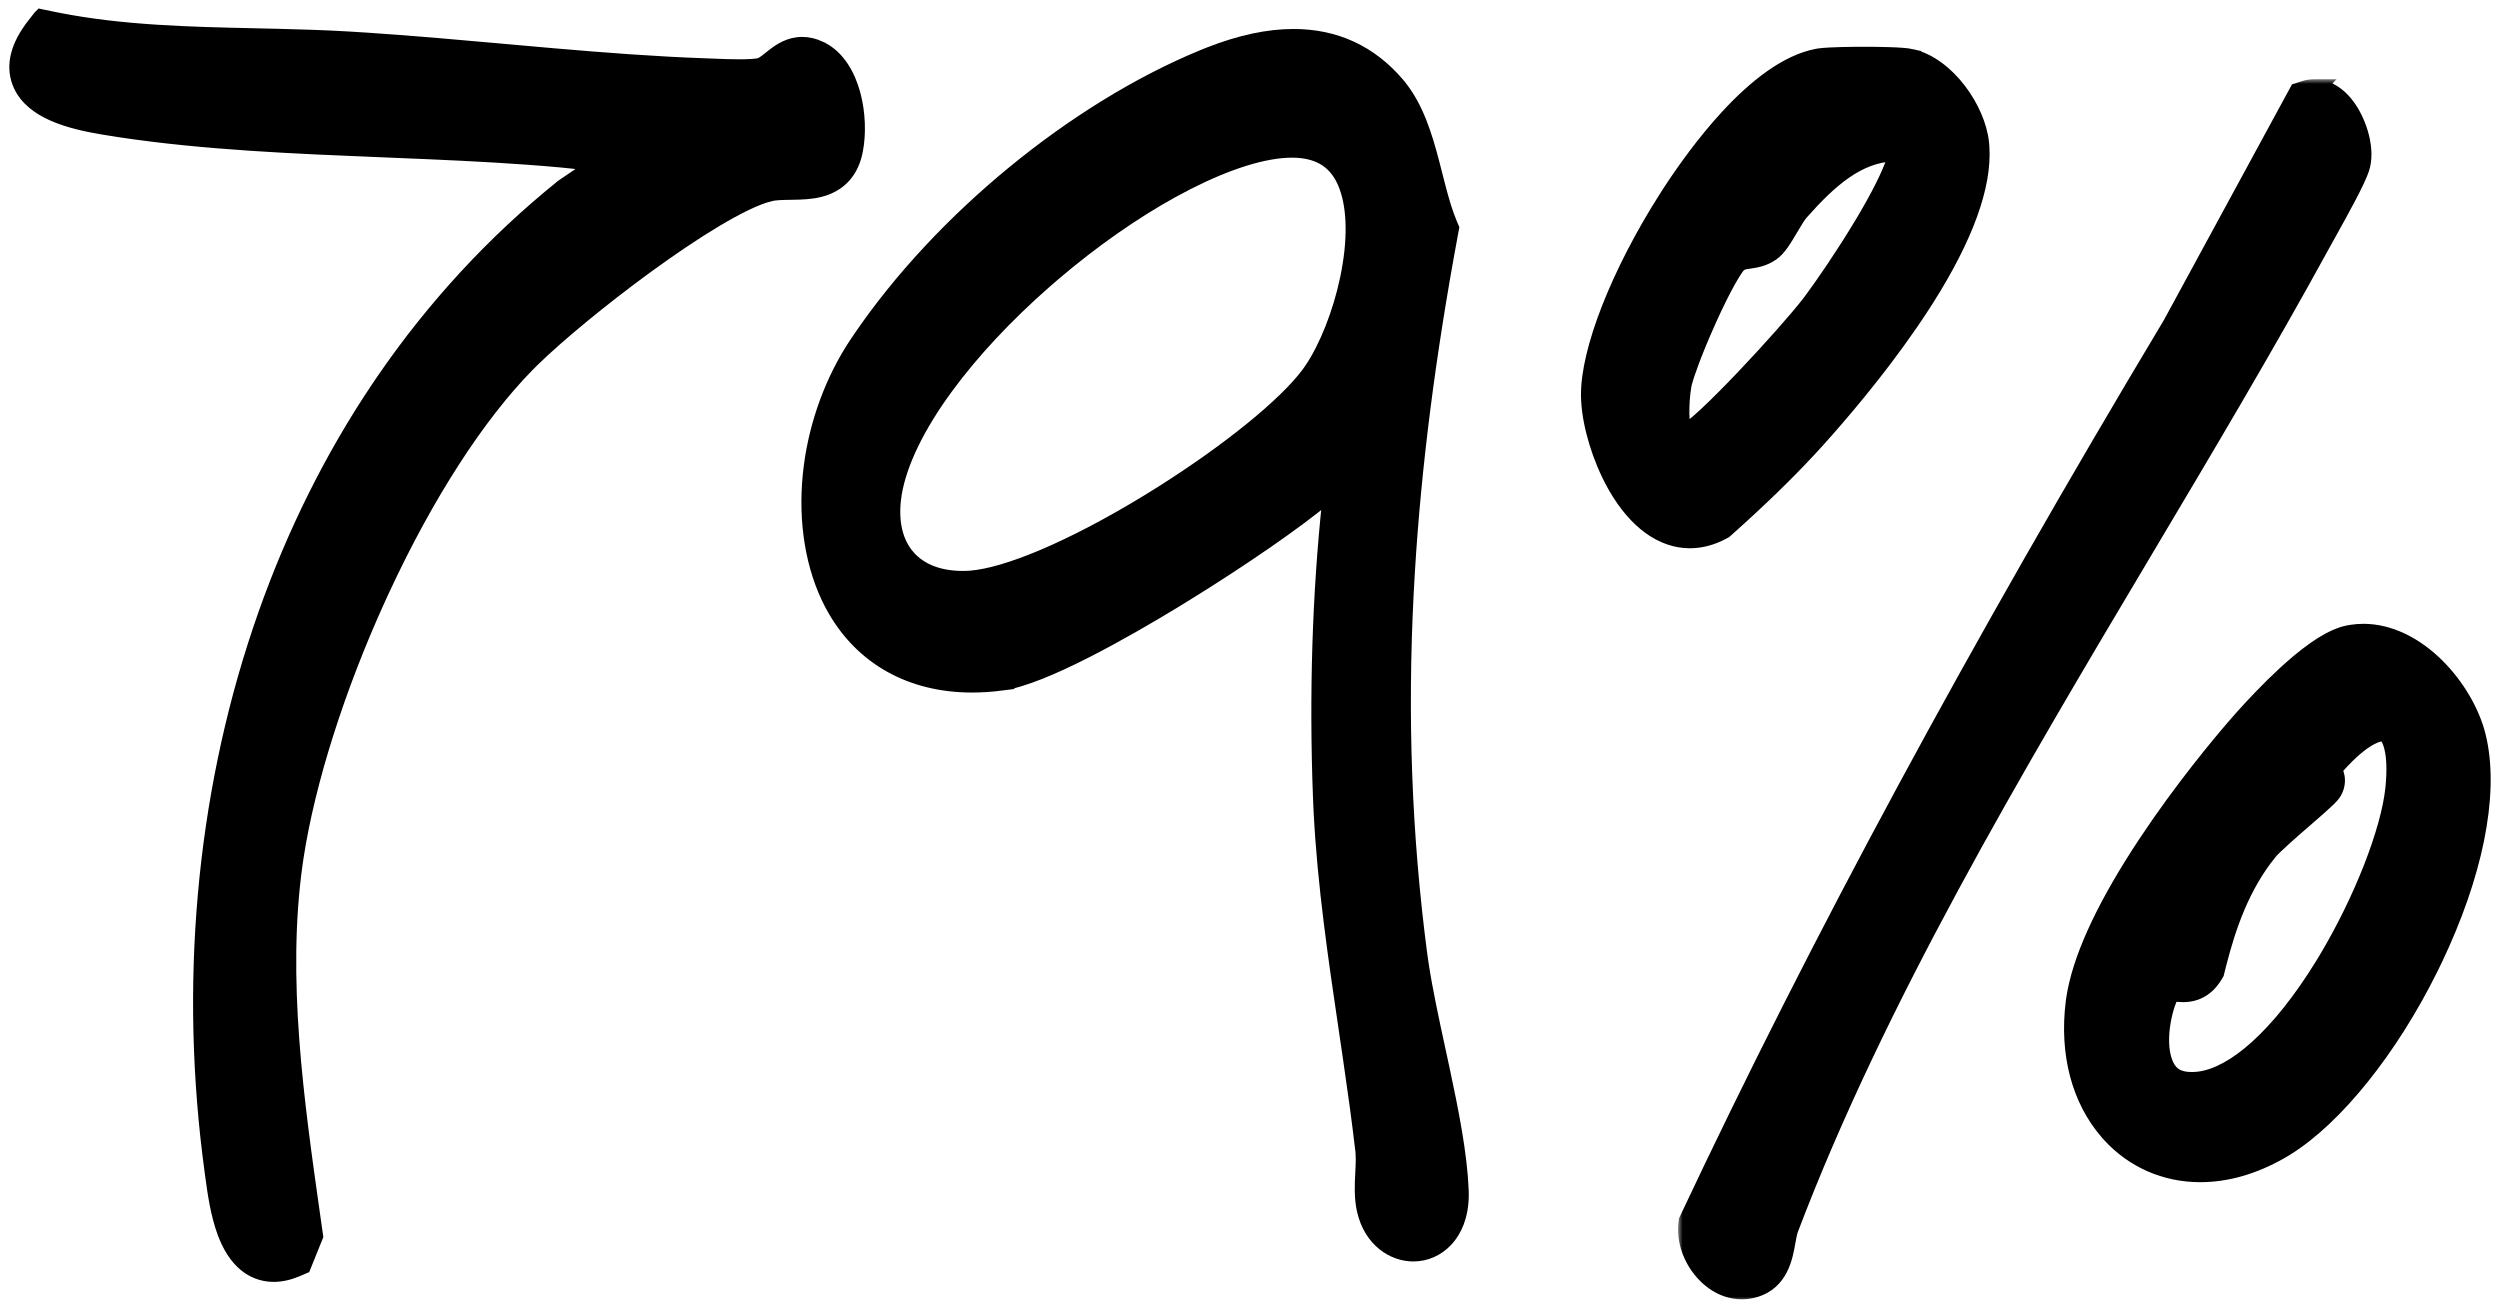
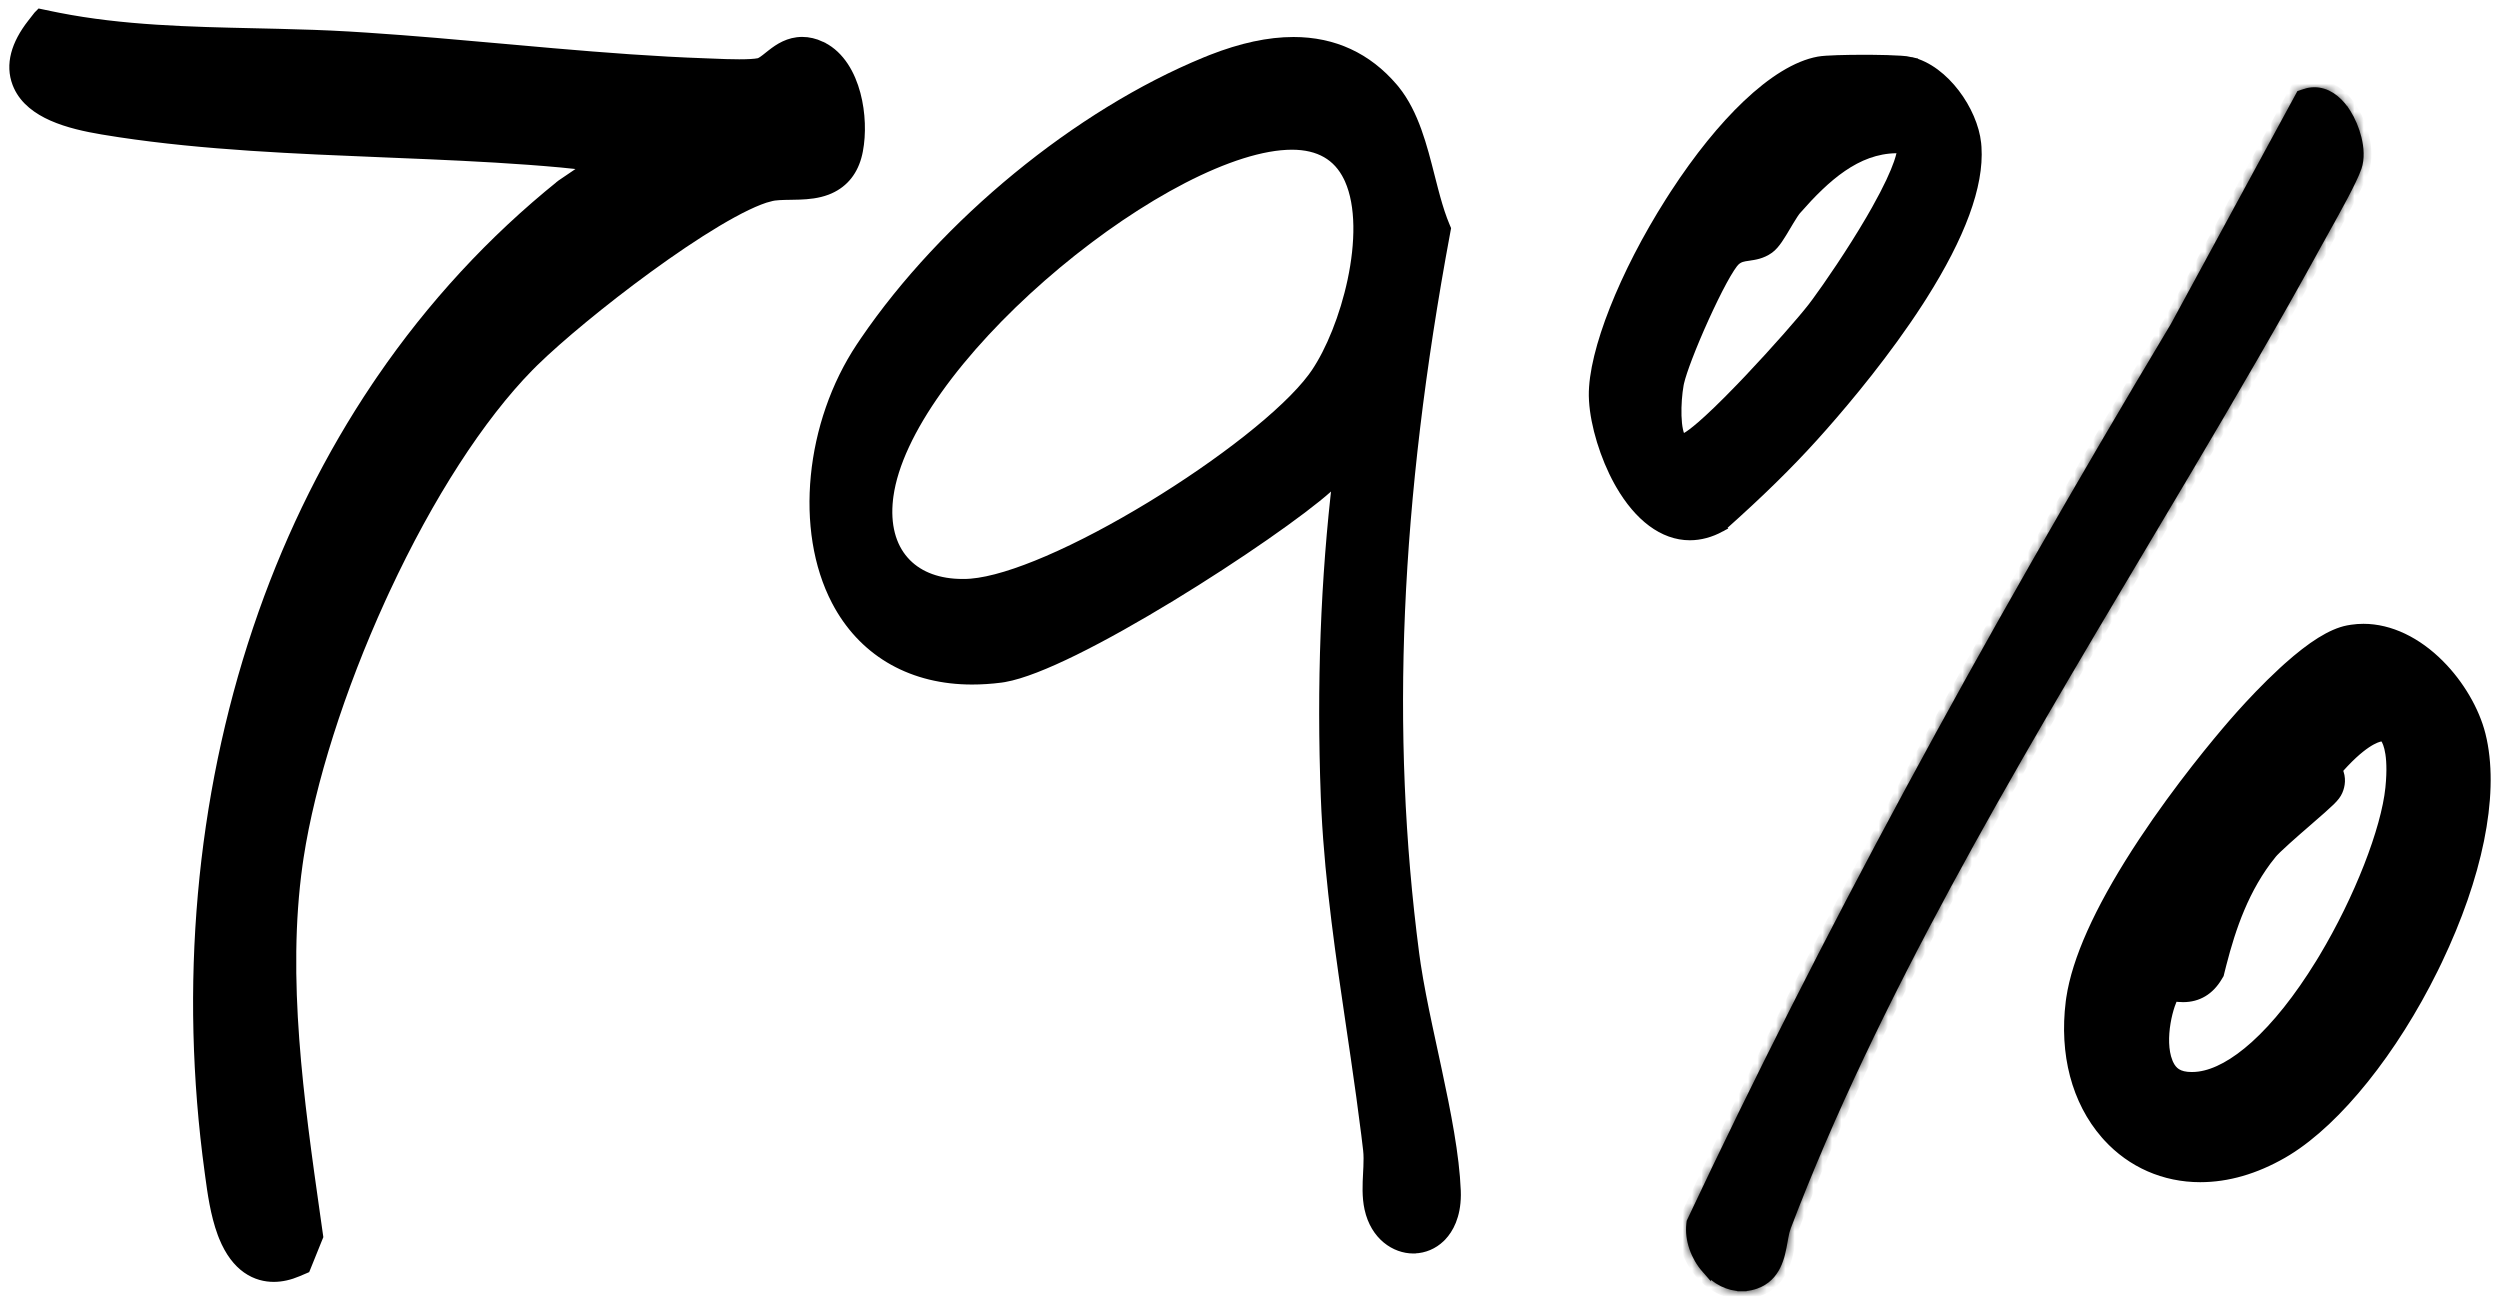
<svg xmlns="http://www.w3.org/2000/svg" width="268" height="140" viewBox="0 0 268 140" fill="none">
  <path d="M138.67 4.467C142.96 4.467 146.567 6.131 149.356 9.399L149.559 9.643C151.604 12.19 152.486 15.692 153.312 18.939L153.674 20.344C153.975 21.489 154.283 22.566 154.652 23.554L154.882 24.136V24.137L154.98 24.374L155.038 24.512L155.011 24.658L154.962 24.911L154.963 24.912C149.586 53.851 148.531 78.416 151.638 102.238L151.811 103.453C152.127 105.518 152.575 107.768 153.058 110.045L153.646 112.779L154.063 114.72C155.035 119.262 155.948 123.861 156.096 127.646V127.647L156.104 128.113C156.089 130.385 155.3 131.755 154.57 132.529L154.413 132.687C153.648 133.419 152.672 133.836 151.631 133.867L151.619 133.874H151.5C149.577 133.874 147.417 132.489 146.771 129.569V129.568C146.49 128.287 146.561 126.962 146.622 125.761V125.76L146.655 125.086C146.683 124.431 146.688 123.829 146.625 123.265L146.429 121.63C146.091 118.902 145.703 116.157 145.309 113.445L144.834 110.21C143.717 102.647 142.56 94.815 142.158 86.981L142.089 85.413C141.638 73.485 142.069 61.982 143.365 51.158C143.138 51.475 142.887 51.798 142.59 52.096L142.375 52.3C139.616 54.772 132.669 59.628 125.536 63.971C121.964 66.145 118.333 68.2 115.141 69.769C112.166 71.232 109.521 72.299 107.651 72.625L107.288 72.681C106.236 72.815 105.197 72.882 104.205 72.882C97.892 72.882 92.82 70.068 89.913 64.927L89.639 64.422C85.668 56.828 86.81 45.392 92.273 37.184L92.679 36.581C101.293 23.944 115.546 12.238 129.216 6.62L129.867 6.358C133.101 5.094 135.991 4.467 138.67 4.467ZM138.486 15.548C138.293 15.548 138.093 15.554 137.889 15.565L137.264 15.611C133.869 15.943 129.64 17.561 125.155 20.064C120.68 22.563 115.989 25.923 111.678 29.697C107.366 33.472 103.446 37.651 100.507 41.782C97.653 45.793 95.752 49.72 95.277 53.163L95.235 53.494C94.925 56.262 95.535 58.528 96.924 60.107H96.925L97.194 60.397C98.589 61.8 100.635 62.565 103.196 62.565C103.354 62.565 103.514 62.562 103.674 62.557L104.089 62.532C106.215 62.36 109.084 61.466 112.332 60.066C115.782 58.58 119.611 56.545 123.345 54.274C127.078 52.004 130.71 49.503 133.765 47.088C136.827 44.667 139.284 42.353 140.693 40.46L141.016 40.007C142.622 37.649 144.137 33.929 144.955 30.066C145.804 26.061 145.877 22.026 144.64 19.249L144.516 18.983C143.95 17.832 143.169 16.981 142.182 16.415C141.191 15.847 139.964 15.548 138.486 15.548Z" fill="black" stroke="black" />
-   <path d="M138.677 3.607C143.221 3.607 147.045 5.372 150.004 8.838L150.217 9.095C152.102 11.438 153.031 14.467 153.802 17.419L154.137 18.723L154.492 20.105C154.847 21.455 155.21 22.703 155.667 23.8L155.867 24.277L155.925 24.416L155.896 24.562L155.801 25.072C153.378 38.113 151.862 49.988 151.177 61.287L151.05 63.539C150.366 76.875 150.836 89.497 152.481 102.126L152.651 103.321C153.083 106.154 153.76 109.285 154.477 112.596L154.898 114.55C155.879 119.125 156.796 123.762 156.945 127.615L156.953 128.138C156.934 130.515 156.136 132.031 155.35 132.939L155.182 133.125C154.206 134.154 152.901 134.729 151.51 134.729C149.256 134.729 146.707 133.146 145.955 129.752V129.751C145.648 128.358 145.722 126.974 145.786 125.714L145.817 125.067C145.839 124.545 145.848 124.063 145.816 123.623L145.792 123.364C145.414 120.11 144.952 116.813 144.479 113.564L144.004 110.335C142.884 102.748 141.722 94.894 141.32 87.017L141.25 85.441C140.833 74.374 141.17 63.671 142.251 53.532C139.194 56.101 133.311 60.168 127.203 63.94L125.881 64.751C123.392 66.262 119.894 68.309 116.47 70.048C113.069 71.775 109.665 73.239 107.394 73.529L107.395 73.53C106.306 73.67 105.236 73.74 104.207 73.74C97.576 73.74 92.246 70.772 89.183 65.356L88.893 64.824C86.863 60.944 86.045 55.985 86.561 50.866L86.67 49.921C87.293 45.199 89.015 40.541 91.572 36.702L91.982 36.094C100.684 23.327 115.088 11.5 128.898 5.823L129.569 5.554C132.902 4.252 135.889 3.607 138.671 3.607H138.677ZM138.671 6.325C136.004 6.325 133.209 7.04 130.464 8.119L129.916 8.34C116.401 13.894 102.532 25.41 94.201 37.636L93.809 38.218C89.62 44.51 88.121 52.763 89.738 59.414C90.545 62.733 92.122 65.632 94.502 67.698C96.876 69.76 100.084 71.022 104.21 71.022C105.115 71.022 106.063 70.961 107.059 70.835L107.369 70.787C108.979 70.503 111.426 69.523 114.339 68.087C117.426 66.565 120.976 64.56 124.494 62.424C131.541 58.145 138.408 53.368 141.15 50.91H141.151L141.361 50.705C141.567 50.489 141.758 50.239 141.949 49.967C142.187 49.629 142.463 49.198 142.724 48.848C143.268 48.115 143.979 47.392 145.139 47.359L145.729 47.343L145.647 47.928C143.935 60.246 143.468 72.865 143.938 85.341L143.988 86.527C144.538 97.99 146.728 109.242 148.175 120.679L148.463 123.048V123.049L148.499 123.441C148.563 124.364 148.496 125.323 148.452 126.224C148.401 127.276 148.38 128.262 148.578 129.164L148.669 129.516C149.172 131.217 150.401 132.015 151.504 132.015C152.203 132.015 152.901 131.702 153.422 131.027C153.913 130.39 154.265 129.402 154.258 128.007L154.252 127.723C154.114 124.163 153.265 119.815 152.313 115.357C151.425 111.197 150.448 106.942 149.911 103.219L149.81 102.481C146.357 75.992 148.275 50.865 153.125 24.715C152.218 22.484 151.66 19.79 150.98 17.305C150.319 14.886 149.539 12.636 148.229 10.943L147.961 10.612C145.294 7.492 142.078 6.325 138.671 6.325ZM138.49 13.688C141.871 13.688 144.182 15.014 145.604 17.159C147.005 19.272 147.504 22.118 147.432 25.115C147.291 30.918 144.998 37.55 142.423 41.227L142.173 41.574C140.69 43.566 138.146 45.96 135.043 48.427C131.932 50.899 128.234 53.466 124.42 55.798C120.606 58.13 116.668 60.233 113.079 61.777C109.726 63.22 106.635 64.194 104.22 64.386L103.746 64.414H103.744C103.561 64.42 103.38 64.423 103.2 64.423C99.992 64.423 97.338 63.349 95.584 61.383C93.83 59.416 93.032 56.619 93.406 53.285L93.451 52.921C93.97 49.141 96.001 44.963 98.936 40.809C101.97 36.512 106.001 32.198 110.423 28.319C114.845 24.44 119.67 20.984 124.302 18.408C128.924 15.837 133.391 14.121 137.089 13.76L137.449 13.729C137.806 13.702 138.154 13.688 138.49 13.688ZM137.931 16.418L137.347 16.461C134.215 16.768 130.173 18.266 125.771 20.693C121.652 22.964 117.25 26.031 113.029 29.64L112.188 30.368C108.031 34.014 104.411 37.895 101.665 41.637L101.128 42.383C98.157 46.593 96.433 50.467 96.083 53.588V53.589C95.798 56.111 96.34 58.143 97.561 59.534H97.56C98.768 60.91 100.659 61.682 103.098 61.703H103.2C103.346 61.703 103.499 61.7 103.647 61.694L104.018 61.673C105.92 61.523 108.555 60.751 111.7 59.421C115.042 58.008 118.917 55.983 123.026 53.47L124.468 52.573C131.603 48.066 137.603 43.187 140.021 39.938V39.938L140.34 39.489C141.928 37.157 143.376 33.525 144.152 29.841L144.314 29.018C145.034 25.085 144.852 21.782 143.866 19.584L143.762 19.361C143.266 18.352 142.597 17.622 141.746 17.141C140.89 16.657 139.816 16.403 138.487 16.403C138.307 16.403 138.121 16.408 137.931 16.418Z" fill="black" stroke="black" />
-   <path d="M4.906 2.464L5.416 2.569H5.417L6.09 2.706C13.056 4.077 20.292 4.238 27.346 4.396L29.807 4.453C32.285 4.513 34.808 4.592 37.296 4.738L39.348 4.866C44.154 5.183 49.074 5.625 53.846 6.053L59.284 6.535C64.747 7.008 70.258 7.43 75.576 7.614L76.391 7.646H76.392L77.794 7.698C78.275 7.713 78.764 7.723 79.241 7.723C80.266 7.723 81.011 7.674 81.48 7.586L81.481 7.585L81.645 7.544C82.028 7.421 82.415 7.122 82.926 6.711L83.212 6.482C83.908 5.936 84.81 5.319 86.004 5.318C86.486 5.318 86.972 5.422 87.45 5.616L87.655 5.705L87.656 5.706L87.828 5.79C89.578 6.696 90.54 8.635 91 10.591C91.449 12.498 91.454 14.549 91.175 16.004L91.115 16.287C90.695 18.108 89.677 19.077 88.436 19.564C87.542 19.915 86.544 20.011 85.628 20.044L84.746 20.064C83.926 20.076 83.209 20.089 82.602 20.204L82.348 20.26C81.041 20.594 79.186 21.451 76.875 22.8C74.574 24.143 71.852 25.955 68.821 28.174H68.82C63.917 31.762 58.697 36.1 56.131 38.712L56.13 38.711C50.047 44.906 44.344 54.367 39.879 64.301C35.555 73.921 32.413 83.939 31.211 91.791L31.101 92.544C29.375 104.91 31.219 117.937 33.02 130.617H33.02L33.26 132.312L33.278 132.445L33.228 132.569L32.188 135.148L32.11 135.34L31.921 135.421L31.6 135.559H31.599C30.832 135.885 30.075 136.062 29.354 136.062H29.351C26.922 136.062 25.533 134.226 24.715 132.171C23.892 130.104 23.56 127.618 23.335 125.935L23.276 125.5C20.574 105.76 22.344 85.797 28.395 67.768L28.699 66.873C35.166 48.122 46.192 32.095 60.632 20.482L60.635 20.48L60.66 20.459L60.69 20.438L65.4 17.24C63.664 16.992 61.906 16.754 60.205 16.598V16.597C55.609 16.177 50.779 15.924 45.975 15.714L41.188 15.515C31.756 15.131 21.985 14.732 12.94 13.365L11.141 13.078C7.96 12.544 5.973 11.813 4.706 11.021C3.58 10.318 3.034 9.572 2.729 8.906L2.611 8.626C1.963 6.916 2.551 5.017 4.086 3.057H4.087L4.411 2.644L4.603 2.4L4.906 2.464Z" fill="black" stroke="black" />
+   <path d="M4.906 2.464L5.416 2.569H5.417L6.09 2.706C13.056 4.077 20.292 4.238 27.346 4.396L29.807 4.453C32.285 4.513 34.808 4.592 37.296 4.738L39.348 4.866C44.154 5.183 49.074 5.625 53.846 6.053L59.284 6.535C64.747 7.008 70.258 7.43 75.576 7.614L76.391 7.646H76.392L77.794 7.698C78.275 7.713 78.764 7.723 79.241 7.723C80.266 7.723 81.011 7.674 81.48 7.586L81.481 7.585L81.645 7.544C82.028 7.421 82.415 7.122 82.926 6.711L83.212 6.482C83.908 5.936 84.81 5.319 86.004 5.318C86.486 5.318 86.972 5.422 87.45 5.616L87.655 5.705L87.656 5.706C89.578 6.696 90.54 8.635 91 10.591C91.449 12.498 91.454 14.549 91.175 16.004L91.115 16.287C90.695 18.108 89.677 19.077 88.436 19.564C87.542 19.915 86.544 20.011 85.628 20.044L84.746 20.064C83.926 20.076 83.209 20.089 82.602 20.204L82.348 20.26C81.041 20.594 79.186 21.451 76.875 22.8C74.574 24.143 71.852 25.955 68.821 28.174H68.82C63.917 31.762 58.697 36.1 56.131 38.712L56.13 38.711C50.047 44.906 44.344 54.367 39.879 64.301C35.555 73.921 32.413 83.939 31.211 91.791L31.101 92.544C29.375 104.91 31.219 117.937 33.02 130.617H33.02L33.26 132.312L33.278 132.445L33.228 132.569L32.188 135.148L32.11 135.34L31.921 135.421L31.6 135.559H31.599C30.832 135.885 30.075 136.062 29.354 136.062H29.351C26.922 136.062 25.533 134.226 24.715 132.171C23.892 130.104 23.56 127.618 23.335 125.935L23.276 125.5C20.574 105.76 22.344 85.797 28.395 67.768L28.699 66.873C35.166 48.122 46.192 32.095 60.632 20.482L60.635 20.48L60.66 20.459L60.69 20.438L65.4 17.24C63.664 16.992 61.906 16.754 60.205 16.598V16.597C55.609 16.177 50.779 15.924 45.975 15.714L41.188 15.515C31.756 15.131 21.985 14.732 12.94 13.365L11.141 13.078C7.96 12.544 5.973 11.813 4.706 11.021C3.58 10.318 3.034 9.572 2.729 8.906L2.611 8.626C1.963 6.916 2.551 5.017 4.086 3.057H4.087L4.411 2.644L4.603 2.4L4.906 2.464Z" fill="black" stroke="black" />
  <path d="M4.565 1.511L5.583 1.723H5.584L6.25 1.857C13.145 3.216 20.342 3.377 27.36 3.532L29.828 3.589C32.313 3.649 34.843 3.728 37.342 3.874L39.398 4.003C44.213 4.322 49.139 4.763 53.914 5.191L59.345 5.673C64.799 6.144 70.299 6.566 75.603 6.75L76.422 6.781H76.424L77.8 6.834C78.272 6.849 78.755 6.858 79.238 6.858C80.212 6.858 80.906 6.815 81.321 6.735H81.323L81.399 6.714C81.486 6.683 81.602 6.624 81.753 6.523C81.949 6.393 82.16 6.224 82.399 6.032L82.4 6.031L82.719 5.779C83.5 5.17 84.555 4.457 86.002 4.457C86.676 4.457 87.351 4.62 88.006 4.924V4.925L88.19 5.015C90.071 5.981 91.189 7.98 91.75 10.087C92.296 12.135 92.345 14.383 92.008 16.138L91.936 16.481C91.52 18.281 90.517 19.573 88.957 20.271L88.637 20.403C87.675 20.765 86.661 20.865 85.697 20.899L84.754 20.92C83.868 20.932 83.113 20.946 82.551 21.089L82.552 21.09C81.16 21.446 79.173 22.419 76.865 23.796C74.57 25.165 71.995 26.91 69.436 28.776C64.634 32.278 59.919 36.185 57.235 38.81L56.727 39.318C51.452 44.693 45.991 53.144 41.306 63.213L40.855 64.192C36.46 73.835 33.276 83.878 32.048 91.897L31.936 92.667C30.227 104.913 32.062 117.877 33.855 130.497L34.063 131.96V131.961L34.129 132.425L34.148 132.558L34.097 132.682L33.922 133.113L33.102 135.146L32.837 135.802L32.759 135.993L32.569 136.074L31.924 136.349C31.047 136.722 30.183 136.918 29.349 136.918C28.481 136.918 27.444 136.709 26.441 135.998C25.503 135.333 24.631 134.252 23.95 132.576L23.816 132.233C23.047 130.163 22.725 127.757 22.495 126.05L22.436 125.614C19.718 105.743 21.497 85.643 27.592 67.487L28.197 65.73C31.291 56.982 35.367 48.812 40.331 41.426L40.855 40.654C46.295 32.719 52.766 25.708 60.105 19.807L60.105 19.806L60.159 19.764L60.177 19.749L60.196 19.736L60.247 19.702L63.069 17.787C62.077 17.658 61.092 17.541 60.128 17.454H60.127C55.548 17.034 50.727 16.78 45.93 16.57L41.151 16.371C31.693 15.988 21.901 15.588 12.809 14.214L11 13.926C9.246 13.632 7.284 13.212 5.605 12.469C4.035 11.773 2.647 10.764 1.95 9.246L1.819 8.936C1.059 6.931 1.677 4.752 3.421 2.522L4.066 1.695L4.084 1.673L4.107 1.649L4.299 1.455L4.565 1.511ZM5.348 4.449C4.468 5.639 4.169 6.566 4.195 7.28C4.223 8.021 4.607 8.636 5.291 9.17C5.984 9.711 6.953 10.139 8.053 10.479C9.146 10.817 10.335 11.059 11.445 11.245H11.444C19.152 12.538 27.412 13.052 35.738 13.423C44.054 13.794 52.446 14.022 60.373 14.746L61.465 14.855C64.021 15.132 66.634 15.55 69.133 15.894L70.423 16.071L69.346 16.803L61.776 21.939C31.547 46.25 19.871 86.995 25.105 125.244L25.284 126.561C25.483 127.971 25.757 129.613 26.249 131.033C26.919 132.967 27.887 134.204 29.351 134.204C29.736 134.204 30.18 134.12 30.689 133.924L31.379 132.215C29.553 119.33 27.444 105.388 29.27 92.288L29.389 91.481C30.675 83.07 33.979 72.775 38.407 63.057C42.834 53.342 48.406 44.158 54.249 37.994L54.815 37.406C57.326 34.847 62.441 30.541 67.731 26.67C70.378 24.733 73.079 22.897 75.528 21.44C77.967 19.99 80.195 18.892 81.889 18.458L82.176 18.393C82.852 18.255 83.575 18.225 84.269 18.211C85.082 18.195 85.848 18.201 86.561 18.115C87.268 18.03 87.858 17.86 88.314 17.531C88.755 17.213 89.117 16.711 89.311 15.865L89.363 15.623C89.601 14.377 89.588 12.639 89.216 11.046C88.814 9.324 88.033 7.929 86.876 7.391H86.875C86.536 7.232 86.248 7.174 85.999 7.174C85.377 7.174 84.858 7.534 84.189 8.068C83.567 8.564 82.805 9.223 81.815 9.41H81.814C81.121 9.539 80.188 9.579 79.238 9.579C78.579 9.579 77.892 9.56 77.247 9.537L75.509 9.47C69.231 9.25 62.792 8.713 56.355 8.141C50.719 7.639 45.086 7.11 39.551 6.738L37.185 6.59C31.839 6.277 26.495 6.28 21.102 6.084C15.834 5.893 10.561 5.51 5.348 4.449Z" fill="black" stroke="black" />
  <path d="M248.1 9.852C249.355 9.852 250.464 10.605 251.336 11.848H251.337L251.545 12.164C252.021 12.927 252.419 13.861 252.653 14.802C252.919 15.867 252.993 17.008 252.674 17.939V17.939C252.422 18.67 251.855 19.82 251.211 21.042C250.561 22.275 249.813 23.617 249.185 24.744L249.184 24.745L248.474 26.025C244.089 34.044 239.272 42.299 234.442 50.454L229.624 58.563C215.456 82.372 200.834 106.942 191.479 131.564L191.479 131.565C191.372 131.85 191.293 132.202 191.216 132.612L191.138 133.042C190.994 133.847 190.82 134.839 190.384 135.708C189.963 136.547 189.294 137.282 188.193 137.671L187.968 137.744C187.566 137.863 187.153 137.924 186.737 137.924V137.925H186.735V137.924C185.311 137.923 183.957 137.228 182.906 136.031V136.032C181.726 134.69 181.089 132.861 181.273 131.229V131.227L181.291 131.083L181.301 131L181.337 130.925L181.398 130.796C195.378 101.105 212.31 69.759 233.157 34.966L246.532 10.351L246.627 10.177L246.814 10.114L247.132 10.01V10.009C247.449 9.903 247.776 9.852 248.1 9.852Z" fill="black" stroke="black" />
  <mask id="path-6-outside-1_2004_1409" maskUnits="userSpaceOnUse" x="179.891" y="8.492" width="75" height="131" fill="black">
-     <rect fill="white" x="179.891" y="8.492" width="75" height="131" />
    <path d="M248.095 11.21C250.333 11.21 252.028 15.661 251.399 17.493C250.844 19.107 248.281 23.555 247.291 25.367C228.744 59.281 203.936 94.981 190.22 131.078C189.55 132.847 189.913 135.753 187.587 136.44C187.3 136.525 187.012 136.566 186.733 136.566C184.357 136.566 182.344 133.72 182.606 131.385C198.08 98.521 215.677 66.752 234.312 35.654L247.545 11.301C247.731 11.241 247.914 11.213 248.095 11.213M248.095 9.492C247.734 9.492 247.373 9.549 247.024 9.667L246.386 9.876L246.062 10.471L232.846 34.793C211.993 69.594 195.061 100.949 181.078 130.643L180.957 130.904L180.926 131.19C180.728 132.925 181.371 134.825 182.645 136.276C183.784 137.573 185.233 138.286 186.733 138.286C187.179 138.286 187.627 138.22 188.061 138.094C190.725 137.307 191.176 134.782 191.475 133.111C191.571 132.567 191.664 132.054 191.799 131.699C201.145 107.1 215.77 82.523 229.914 58.754C236.308 48.011 242.919 36.9 248.769 26.203C248.958 25.859 249.2 25.421 249.476 24.926C251.066 22.072 252.532 19.402 252.992 18.062C253.657 16.127 252.775 13.311 251.608 11.642C250.641 10.259 249.392 9.495 248.092 9.495L248.095 9.492Z" />
  </mask>
  <path d="M248.095 11.21C250.333 11.21 252.028 15.661 251.399 17.493C250.844 19.107 248.281 23.555 247.291 25.367C228.744 59.281 203.936 94.981 190.22 131.078C189.55 132.847 189.913 135.753 187.587 136.44C187.3 136.525 187.012 136.566 186.733 136.566C184.357 136.566 182.344 133.72 182.606 131.385C198.08 98.521 215.677 66.752 234.312 35.654L247.545 11.301C247.731 11.241 247.914 11.213 248.095 11.213M248.095 9.492C247.734 9.492 247.373 9.549 247.024 9.667L246.386 9.876L246.062 10.471L232.846 34.793C211.993 69.594 195.061 100.949 181.078 130.643L180.957 130.904L180.926 131.19C180.728 132.925 181.371 134.825 182.645 136.276C183.784 137.573 185.233 138.286 186.733 138.286C187.179 138.286 187.627 138.22 188.061 138.094C190.725 137.307 191.176 134.782 191.475 133.111C191.571 132.567 191.664 132.054 191.799 131.699C201.145 107.1 215.77 82.523 229.914 58.754C236.308 48.011 242.919 36.9 248.769 26.203C248.958 25.859 249.2 25.421 249.476 24.926C251.066 22.072 252.532 19.402 252.992 18.062C253.657 16.127 252.775 13.311 251.608 11.642C250.641 10.259 249.392 9.495 248.092 9.495L248.095 9.492Z" fill="black" />
  <path d="M251.399 17.493L252.345 17.818L252.345 17.817L251.399 17.493ZM247.291 25.367L248.169 25.847L248.169 25.846L247.291 25.367ZM190.22 131.078L189.286 130.723L189.285 130.724L190.22 131.078ZM187.587 136.44L187.304 135.481L187.301 135.481L187.587 136.44ZM182.606 131.385L181.701 130.959L181.631 131.108L181.612 131.273L182.606 131.385ZM234.312 35.654L235.17 36.169L235.181 36.151L235.191 36.132L234.312 35.654ZM247.545 11.301L247.238 10.35L246.857 10.473L246.666 10.824L247.545 11.301ZM248.095 9.492L248.807 10.194L250.485 8.492H248.095V9.492ZM247.024 9.667L247.335 10.617L247.342 10.615L247.024 9.667ZM246.386 9.876L246.075 8.926L245.698 9.049L245.508 9.398L246.386 9.876ZM246.062 10.471L245.184 9.993L245.184 9.994L246.062 10.471ZM232.846 34.793L233.704 35.307L233.715 35.289L233.725 35.27L232.846 34.793ZM181.078 130.643L180.173 130.217L180.171 130.221L181.078 130.643ZM180.957 130.904L180.05 130.482L179.98 130.632L179.963 130.796L180.957 130.904ZM180.926 131.19L181.919 131.303L181.92 131.298L180.926 131.19ZM182.645 136.276L181.894 136.936L181.894 136.936L182.645 136.276ZM188.061 138.094L188.34 139.054L188.344 139.053L188.061 138.094ZM191.475 133.111L192.459 133.287L192.46 133.284L191.475 133.111ZM191.799 131.699L192.734 132.056L192.734 132.055L191.799 131.699ZM229.914 58.754L229.055 58.243L229.055 58.243L229.914 58.754ZM248.769 26.203L247.892 25.721L247.891 25.723L248.769 26.203ZM249.476 24.926L250.35 25.413L250.35 25.413L249.476 24.926ZM252.992 18.062L252.046 17.737L252.046 17.738L252.992 18.062ZM251.608 11.642L252.427 11.069L252.427 11.069L251.608 11.642ZM248.092 9.495L247.38 8.793L245.702 10.495H248.092V9.495ZM248.095 11.21V12.21C248.308 12.21 248.598 12.315 248.951 12.655C249.301 12.991 249.638 13.491 249.916 14.086C250.19 14.677 250.384 15.315 250.475 15.892C250.568 16.491 250.535 16.928 250.453 17.168L251.399 17.493L252.345 17.817C252.577 17.141 252.568 16.335 252.451 15.584C252.33 14.812 252.079 13.993 251.729 13.242C251.381 12.495 250.914 11.768 250.337 11.213C249.762 10.66 249.001 10.21 248.095 10.21V11.21ZM251.399 17.493L250.453 17.167C250.208 17.88 249.475 19.317 248.629 20.88C247.785 22.439 246.932 23.94 246.414 24.888L247.291 25.367L248.169 25.846C248.641 24.983 249.564 23.354 250.387 21.832C251.209 20.314 252.034 18.72 252.345 17.818L251.399 17.493ZM247.291 25.367L246.414 24.887C237.145 41.835 226.339 59.183 216.079 76.903C205.837 94.591 196.173 112.597 189.286 130.723L190.22 131.078L191.155 131.433C197.983 113.462 207.581 95.569 217.809 77.905C228.019 60.272 238.89 42.813 248.169 25.847L247.291 25.367ZM190.22 131.078L189.285 130.724C189.081 131.262 188.965 131.86 188.869 132.387C188.768 132.946 188.687 133.438 188.56 133.9C188.313 134.8 187.976 135.282 187.304 135.481L187.587 136.44L187.871 137.399C189.525 136.91 190.168 135.597 190.489 134.429C190.646 133.858 190.745 133.249 190.837 132.744C190.934 132.208 191.024 131.779 191.155 131.433L190.22 131.078ZM187.587 136.44L187.301 135.481C187.107 135.539 186.916 135.566 186.733 135.566V136.566V137.566C187.108 137.566 187.492 137.512 187.874 137.398L187.587 136.44ZM186.733 136.566V135.566C185.953 135.566 185.12 135.088 184.474 134.243C183.83 133.401 183.503 132.357 183.6 131.496L182.606 131.385L181.612 131.273C181.447 132.748 181.995 134.294 182.886 135.459C183.775 136.621 185.137 137.566 186.733 137.566V136.566ZM182.606 131.385L183.511 131.811C198.967 98.986 216.546 67.247 235.17 36.169L234.312 35.654L233.454 35.141C214.808 66.256 197.194 98.056 181.701 130.959L182.606 131.385ZM234.312 35.654L235.191 36.132L248.424 11.779L247.545 11.301L246.666 10.824L233.433 35.177L234.312 35.654ZM247.545 11.301L247.853 12.253C247.943 12.224 248.022 12.213 248.095 12.213V11.213V10.213C247.807 10.213 247.52 10.258 247.238 10.35L247.545 11.301ZM248.095 9.492V8.492C247.628 8.492 247.159 8.566 246.705 8.719L247.024 9.667L247.342 10.615C247.587 10.533 247.84 10.492 248.095 10.492V9.492ZM247.024 9.667L246.712 8.717L246.075 8.926L246.386 9.876L246.698 10.826L247.335 10.617L247.024 9.667ZM246.386 9.876L245.508 9.398L245.184 9.993L246.062 10.471L246.941 10.949L247.265 10.354L246.386 9.876ZM246.062 10.471L245.184 9.994L231.967 34.316L232.846 34.793L233.725 35.27L246.941 10.949L246.062 10.471ZM232.846 34.793L231.988 34.279C211.122 69.102 194.173 100.487 180.173 130.217L181.078 130.643L181.983 131.069C195.949 101.411 212.864 70.086 233.704 35.307L232.846 34.793ZM181.078 130.643L180.171 130.221L180.05 130.482L180.957 130.904L181.863 131.326L181.985 131.065L181.078 130.643ZM180.957 130.904L179.963 130.796L179.932 131.082L180.926 131.19L181.92 131.298L181.951 131.011L180.957 130.904ZM180.926 131.19L179.932 131.077C179.699 133.123 180.456 135.298 181.894 136.936L182.645 136.276L183.397 135.617C182.287 134.352 181.757 132.726 181.919 131.303L180.926 131.19ZM182.645 136.276L181.894 136.936C183.191 138.413 184.901 139.286 186.733 139.286V138.286V137.286C185.566 137.286 184.378 136.733 183.397 135.616L182.645 136.276ZM186.733 138.286V139.286C187.277 139.286 187.819 139.206 188.34 139.054L188.061 138.094L187.782 137.134C187.435 137.234 187.081 137.286 186.733 137.286V138.286ZM188.061 138.094L188.344 139.053C191.672 138.07 192.178 134.861 192.459 133.287L191.475 133.111L190.491 132.935C190.174 134.703 189.778 136.544 187.778 137.135L188.061 138.094ZM191.475 133.111L192.46 133.284C192.561 132.708 192.64 132.302 192.734 132.056L191.799 131.699L190.865 131.343C190.688 131.807 190.58 132.426 190.49 132.937L191.475 133.111ZM191.799 131.699L192.734 132.055C202.043 107.552 216.62 83.052 230.774 59.265L229.914 58.754L229.055 58.243C214.921 81.995 200.247 106.648 190.864 131.344L191.799 131.699ZM229.914 58.754L230.773 59.266C237.166 48.526 243.786 37.398 249.646 26.683L248.769 26.203L247.891 25.723C242.052 36.401 235.45 47.497 229.055 58.243L229.914 58.754ZM248.769 26.203L249.645 26.685C249.833 26.343 250.074 25.907 250.35 25.413L249.476 24.926L248.603 24.439C248.326 24.936 248.082 25.376 247.892 25.721L248.769 26.203ZM249.476 24.926L250.35 25.413C251.914 22.605 253.441 19.834 253.938 18.387L252.992 18.062L252.046 17.738C251.623 18.97 250.218 21.54 248.603 24.439L249.476 24.926ZM252.992 18.062L253.937 18.387C254.356 17.169 254.266 15.768 253.958 14.514C253.647 13.246 253.085 12.01 252.427 11.069L251.608 11.642L250.788 12.215C251.297 12.943 251.76 13.949 252.016 14.991C252.274 16.045 252.293 17.02 252.046 17.737L252.992 18.062ZM251.608 11.642L252.427 11.069C251.336 9.508 249.814 8.495 248.092 8.495V9.495V10.495C248.969 10.495 249.946 11.011 250.788 12.215L251.608 11.642ZM248.092 9.495L248.804 10.197L248.807 10.194L248.095 9.492L247.383 8.79L247.38 8.793L248.092 9.495Z" fill="black" mask="url(#path-6-outside-1_2004_1409)" />
  <path d="M253.371 68.232C256.104 68.232 258.734 69.686 260.815 71.718C262.9 73.753 264.495 76.423 265.136 78.973L265.27 79.554C266.509 85.445 264.766 93.761 260.55 102.595L260.12 103.48C255.726 112.375 249.676 119.853 244.279 122.941L244.28 122.942C241.475 124.549 238.644 125.376 235.87 125.376H235.37V125.361C231.843 125.23 228.645 123.705 226.33 121.038V121.039C223.368 117.63 222.133 112.816 222.789 107.522L222.843 107.131C223.461 103.052 225.913 97.962 229.056 92.897C232.311 87.651 236.348 82.368 239.988 78.157L240.627 77.427C247.129 70.072 250.543 68.639 251.855 68.379H251.856L252.231 68.315C252.608 68.26 252.99 68.232 253.371 68.232ZM255.381 78.114C254.873 78.114 253.514 78.383 251.201 80.674L250.726 81.159C250.072 81.846 249.756 82.27 249.606 82.507C249.708 82.632 249.821 82.794 249.904 82.993C250.067 83.38 250.114 83.873 249.873 84.438L249.872 84.439C249.752 84.718 249.555 84.957 249.14 85.353C248.72 85.754 248.026 86.362 246.851 87.38L246.852 87.381C246.081 88.05 245.221 88.796 244.48 89.466C243.823 90.06 243.285 90.572 242.984 90.91L242.87 91.044C239.867 94.768 238.384 99.158 237.365 103.123L237.167 103.91L237.137 104.036L237.119 104.106L237.083 104.168L237.019 104.28L237.016 104.284C236.674 104.858 236.258 105.31 235.751 105.617C235.242 105.926 234.669 106.071 234.043 106.071C233.722 106.071 233.421 106.036 233.181 106.008V106.007C232.967 105.983 232.812 105.966 232.685 105.966H232.679C232.637 105.966 232.609 105.969 232.591 105.971C232.571 105.991 232.533 106.035 232.478 106.117C232.389 106.249 232.286 106.436 232.177 106.676C231.959 107.154 231.732 107.804 231.55 108.553C231.184 110.059 231.016 111.894 231.41 113.477L231.512 113.836C231.766 114.642 232.146 115.216 232.635 115.603C233.192 116.043 233.947 116.283 234.956 116.283C235.117 116.283 235.282 116.278 235.447 116.265H235.45L235.879 116.22C238.031 115.921 240.313 114.552 242.581 112.428C244.989 110.171 247.324 107.115 249.396 103.765C253.548 97.05 256.579 89.264 257.058 84.562L257.107 84.006C257.207 82.729 257.184 81.611 257.052 80.695C256.918 79.768 256.678 79.096 256.381 78.674L256.251 78.508C256.01 78.236 255.739 78.114 255.381 78.114Z" fill="black" stroke="black" />
  <path d="M253.366 67.373C256.199 67.373 259.102 68.775 261.555 71.247H261.556C263.655 73.361 265.298 76.161 265.951 78.757L266.09 79.356C267.372 85.433 265.61 93.952 261.312 102.958L260.874 103.86C256.546 112.619 250.611 120.043 245.213 123.376L244.692 123.686C241.76 125.367 238.788 126.23 235.865 126.23C232.023 126.23 228.505 124.69 225.937 121.883L225.691 121.607C222.567 118.011 221.257 112.96 221.944 107.416L221.999 107.019C222.617 102.88 224.984 97.625 228.978 91.401V91.4L229.748 90.22C233.619 84.375 237.701 79.498 239.349 77.591L240.199 76.625C241.267 75.433 242.936 73.644 244.726 71.996L245.245 71.524C247.814 69.231 249.934 67.884 251.688 67.537L252.104 67.466C252.521 67.404 252.945 67.373 253.366 67.373ZM253.366 70.091C253.078 70.091 252.788 70.112 252.497 70.154L252.206 70.204C251.506 70.343 250.62 70.794 249.621 71.483C248.632 72.165 247.575 73.05 246.538 74.005C244.723 75.676 242.995 77.539 241.835 78.852L241.374 79.378C238.525 82.672 234.59 87.651 231.235 92.879C227.973 97.963 225.307 103.212 224.669 107.356L224.614 107.754C224.044 112.349 225.074 116.296 227.125 119.082C229.173 121.863 232.253 123.514 235.862 123.514C238.029 123.514 240.4 122.92 242.869 121.598L243.364 121.323C248.605 118.324 254.38 110.914 258.464 102.65C260.5 98.53 262.101 94.224 263.001 90.19C263.902 86.15 264.092 82.419 263.341 79.428L263.233 79.035C262.649 77.061 261.356 74.888 259.653 73.172C257.834 71.338 255.612 70.091 253.366 70.091ZM255.376 76.255C256.07 76.254 256.696 76.465 257.222 76.884C257.741 77.297 258.139 77.892 258.425 78.624C258.957 79.987 259.131 81.899 258.935 84.269L258.891 84.749C258.392 89.64 255.287 97.75 250.999 104.721C248.851 108.212 246.39 111.446 243.784 113.86C241.186 116.268 238.392 117.91 235.58 118.114H235.579C235.368 118.129 235.159 118.139 234.955 118.139C232.881 118.139 231.45 117.328 230.555 116.055C229.679 114.81 229.353 113.179 229.338 111.579C229.323 109.972 229.621 108.337 230.052 107.034C230.267 106.383 230.52 105.8 230.792 105.34C231.053 104.898 231.372 104.498 231.749 104.305L231.866 104.25C232.142 104.134 232.42 104.104 232.674 104.104C232.923 104.104 233.178 104.135 233.398 104.161C233.63 104.189 233.835 104.212 234.033 104.212C234.295 104.212 234.523 104.171 234.734 104.057C234.935 103.948 235.158 103.752 235.388 103.383C236.552 98.674 238.125 94.137 241.133 90.248L241.43 89.871C241.75 89.474 242.336 88.907 243.009 88.291C243.691 87.668 244.489 86.969 245.254 86.306C246.021 85.64 246.752 85.01 247.306 84.514C247.582 84.266 247.809 84.056 247.972 83.895C248.053 83.815 248.114 83.751 248.154 83.705C248.163 83.695 248.169 83.687 248.174 83.681C248.173 83.68 248.172 83.678 248.171 83.677C248.154 83.657 248.132 83.634 248.1 83.601C248.07 83.571 248.028 83.528 247.987 83.484C247.905 83.394 247.8 83.266 247.727 83.094C247.565 82.713 247.625 82.287 247.88 81.795C248.13 81.313 248.6 80.697 249.388 79.871L249.811 79.436C250.792 78.455 251.723 77.703 252.592 77.177C253.581 76.578 254.519 76.255 255.376 76.255ZM255.377 78.973C255.194 78.973 253.875 79.077 251.327 81.757L251.326 81.758C251.008 82.09 250.782 82.35 250.622 82.547C251.037 83.409 250.885 84.221 250.641 84.79L250.639 84.793C250.483 85.149 250.27 85.434 249.808 85.887C249.354 86.331 248.622 86.972 247.396 88.035L247.396 88.036C246.678 88.657 245.833 89.391 245.1 90.053C244.355 90.725 243.76 91.29 243.519 91.589L243.52 91.59C240.614 95.19 239.172 99.471 238.177 103.349L237.983 104.119L237.921 104.371L237.903 104.444L237.864 104.509L237.731 104.729C236.878 106.164 235.623 106.93 234.035 106.93C233.67 106.93 233.345 106.892 233.081 106.86V106.861C233.062 106.859 233.043 106.857 233.025 106.855C232.914 107.063 232.786 107.359 232.658 107.732C232.476 108.266 232.305 108.923 232.188 109.632C231.949 111.065 231.939 112.636 232.406 113.829V113.83L232.496 114.04C232.713 114.509 232.986 114.827 233.321 115.039C233.709 115.285 234.231 115.421 234.955 115.421C235.092 115.421 235.237 115.416 235.387 115.405L235.741 115.368C237.532 115.126 239.569 114.023 241.728 112.078C244.021 110.012 246.404 107.038 248.712 103.288L249.08 102.682C252.858 96.377 255.756 88.962 256.213 84.473L256.275 83.743C256.52 80.266 255.754 79.234 255.62 79.082L255.553 79.017C255.535 79.003 255.523 78.996 255.514 78.992C255.496 78.984 255.46 78.973 255.377 78.973Z" fill="black" stroke="black" />
  <path d="M199.783 6.373C200.254 6.373 201.279 6.377 202.292 6.405C202.798 6.42 203.306 6.44 203.742 6.47C204.168 6.499 204.56 6.538 204.814 6.598L204.813 6.599C206.672 7.031 208.348 8.39 209.591 10.021C210.836 11.654 211.7 13.628 211.882 15.383L211.916 15.789C212.186 19.901 210.177 25.276 206.088 31.738L205.672 32.388C202.224 37.717 198.113 42.655 195.455 45.669L194.412 46.838C191.702 49.837 188.615 52.861 184.701 56.353L184.629 56.418L184.582 56.46L184.527 56.489L184.444 56.531L184.445 56.532C183.37 57.113 182.26 57.416 181.154 57.416H181.151C178.296 57.416 175.674 55.39 173.685 51.951L173.494 51.613C172.035 48.971 170.996 45.574 170.841 42.946L170.821 42.431C170.789 40.056 171.617 36.78 173.047 33.159C174.482 29.525 176.542 25.495 179.016 21.599L179.524 20.808C182.074 16.896 184.719 13.634 187.266 11.217C189.97 8.65 192.613 6.988 194.951 6.562V6.562C195.361 6.486 196.131 6.441 196.991 6.413C197.866 6.385 198.873 6.373 199.783 6.373ZM203.266 15.926C198.992 15.988 195.696 18.995 192.656 22.433L192.655 22.432C192.414 22.705 192.125 23.161 191.812 23.681L191.491 24.219C191.188 24.731 190.894 25.229 190.604 25.648C190.319 26.062 190.009 26.443 189.66 26.692L189.659 26.693C188.865 27.257 188.069 27.364 187.467 27.45L187.465 27.451C186.831 27.54 186.466 27.599 186.041 27.975L186.04 27.976C185.919 28.082 185.728 28.32 185.477 28.706C185.232 29.081 184.951 29.561 184.648 30.118C184.043 31.233 183.36 32.636 182.703 34.084C182.047 35.531 181.422 37.016 180.933 38.294C180.501 39.423 180.187 40.363 180.045 40.969L179.994 41.207C179.823 42.16 179.72 43.432 179.757 44.577C179.775 45.15 179.828 45.678 179.92 46.111C180.003 46.503 180.108 46.773 180.215 46.934L180.261 46.995V46.996L180.285 47.022C180.347 47.02 180.473 46.996 180.662 46.908L180.666 46.906L180.857 46.803C181.116 46.648 181.589 46.318 182.387 45.627C183.311 44.827 184.655 43.558 186.592 41.55L187.459 40.643C190.344 37.599 193.182 34.352 194.253 32.98L194.708 32.377C195.961 30.679 198.475 27.022 200.516 23.526L201.114 22.483C202.423 20.156 203.133 18.56 203.51 17.479C203.771 16.727 203.864 16.239 203.892 15.938C203.728 15.93 203.565 15.926 203.403 15.926H203.266Z" fill="black" stroke="black" />
-   <path d="M199.784 5.514C200.553 5.514 201.618 5.521 202.602 5.555C203.565 5.588 204.511 5.647 205.003 5.762L205.002 5.763C207.029 6.233 208.861 7.705 210.222 9.477C211.584 11.251 212.527 13.392 212.725 15.29L212.761 15.717C213.045 20.018 210.999 25.569 206.81 32.193L206.383 32.859C202.908 38.23 198.768 43.204 196.092 46.24L195.041 47.419C192.652 50.063 189.973 52.724 186.703 55.701L185.266 56.997L185.263 56.999L185.113 57.131L185.071 57.168L185.021 57.195L184.846 57.29C183.646 57.937 182.403 58.274 181.157 58.274C177.997 58.274 175.121 56.11 172.968 52.398L172.762 52.034C171.22 49.243 170.161 45.77 170.001 42.991L169.981 42.445V42.444C169.948 39.958 170.768 36.628 172.212 32.945C173.661 29.251 175.754 25.157 178.308 21.134L178.855 20.285C180.243 18.165 182.395 15.121 184.938 12.358C187.826 9.223 191.302 6.354 194.803 5.717L195.028 5.682C195.603 5.606 196.506 5.567 197.36 5.544C198.353 5.518 199.334 5.514 199.784 5.514ZM199.784 8.231C198.789 8.231 197.798 8.245 196.982 8.273C196.152 8.302 195.542 8.344 195.282 8.392H195.28C193.113 8.786 190.596 10.487 188.011 13.063C185.441 15.625 182.864 18.991 180.573 22.602C178.283 26.212 176.286 30.052 174.872 33.557C173.452 37.076 172.64 40.205 172.67 42.408L172.686 42.833C172.812 45.018 173.672 48.108 175.109 50.713C176.66 53.522 178.763 55.559 181.154 55.56C181.892 55.56 182.683 55.367 183.529 54.918C186.84 51.964 190.084 48.872 193.05 45.589L194.221 44.274C197.102 40.996 200.943 36.299 204.129 31.374C205.949 28.56 207.548 25.683 208.632 22.963C209.651 20.406 210.199 18.025 210.08 15.981L210.047 15.577C209.902 14.19 209.178 12.545 208.117 11.158C207.119 9.853 205.879 8.848 204.645 8.476L204.398 8.41H204.397C204.18 8.359 203.572 8.311 202.704 8.278C201.859 8.247 200.821 8.231 199.784 8.231ZM203.403 14.063C203.789 14.063 204.18 14.084 204.578 14.124L204.978 14.171L205.149 14.194L205.27 14.317C205.712 14.771 205.793 15.442 205.73 16.109C205.666 16.796 205.438 17.608 205.108 18.483C204.448 20.24 203.337 22.363 202.108 24.467C199.649 28.678 196.664 32.898 195.703 34.126L195.704 34.127C194.6 35.541 191.722 38.836 188.795 41.924C187.33 43.469 185.846 44.969 184.562 46.16C183.919 46.755 183.322 47.278 182.799 47.691C182.348 48.048 181.931 48.34 181.575 48.525L181.427 48.598C181.028 48.779 180.644 48.877 180.281 48.877C179.429 48.877 178.865 48.354 178.523 47.69C178.191 47.044 178.028 46.202 177.956 45.36C177.812 43.667 178.019 41.767 178.179 40.873V40.872L178.235 40.602C178.393 39.922 178.73 38.915 179.163 37.77C179.663 36.447 180.303 34.902 180.983 33.39C181.663 31.878 182.386 30.391 183.048 29.184C183.379 28.58 183.697 28.04 183.991 27.601C184.279 27.169 184.564 26.803 184.828 26.57L184.974 26.448C185.7 25.868 186.407 25.726 187.02 25.635C187.683 25.537 188.14 25.498 188.598 25.174L188.689 25.095C188.792 24.994 188.928 24.828 189.095 24.586C189.307 24.277 189.536 23.897 189.779 23.487C190.25 22.694 190.786 21.758 191.281 21.197L191.891 20.518C194.97 17.136 198.57 14.063 203.403 14.063ZM202.842 16.8C199.332 17.026 196.507 19.366 193.291 23.004L193.29 23.005C193.023 23.306 192.619 23.985 192.222 24.658V24.659C191.476 25.919 190.92 26.844 190.147 27.394L190.146 27.395C189.188 28.074 188.217 28.208 187.585 28.297L187.584 28.298C186.965 28.384 186.816 28.424 186.593 28.619C186.55 28.658 186.437 28.79 186.249 29.069C186.068 29.339 185.838 29.716 185.562 30.206C185.012 31.186 184.289 32.606 183.429 34.52L183.43 34.522C182.682 36.186 182.066 37.696 181.618 38.895C181.222 39.956 180.967 40.748 180.862 41.188L180.826 41.355C180.655 42.312 180.583 43.42 180.602 44.383C180.611 44.864 180.644 45.3 180.695 45.657C180.706 45.733 180.718 45.804 180.73 45.869C180.887 45.76 181.073 45.622 181.285 45.45C181.72 45.099 182.238 44.638 182.816 44.096C183.973 43.012 185.351 41.617 186.746 40.149C189.538 37.211 192.371 34.005 193.591 32.441V32.44L193.998 31.903C195.117 30.393 197.353 27.16 199.326 23.867H199.327L199.822 23.03C201.727 19.768 202.517 17.857 202.842 16.8Z" fill="black" stroke="black" />
</svg>